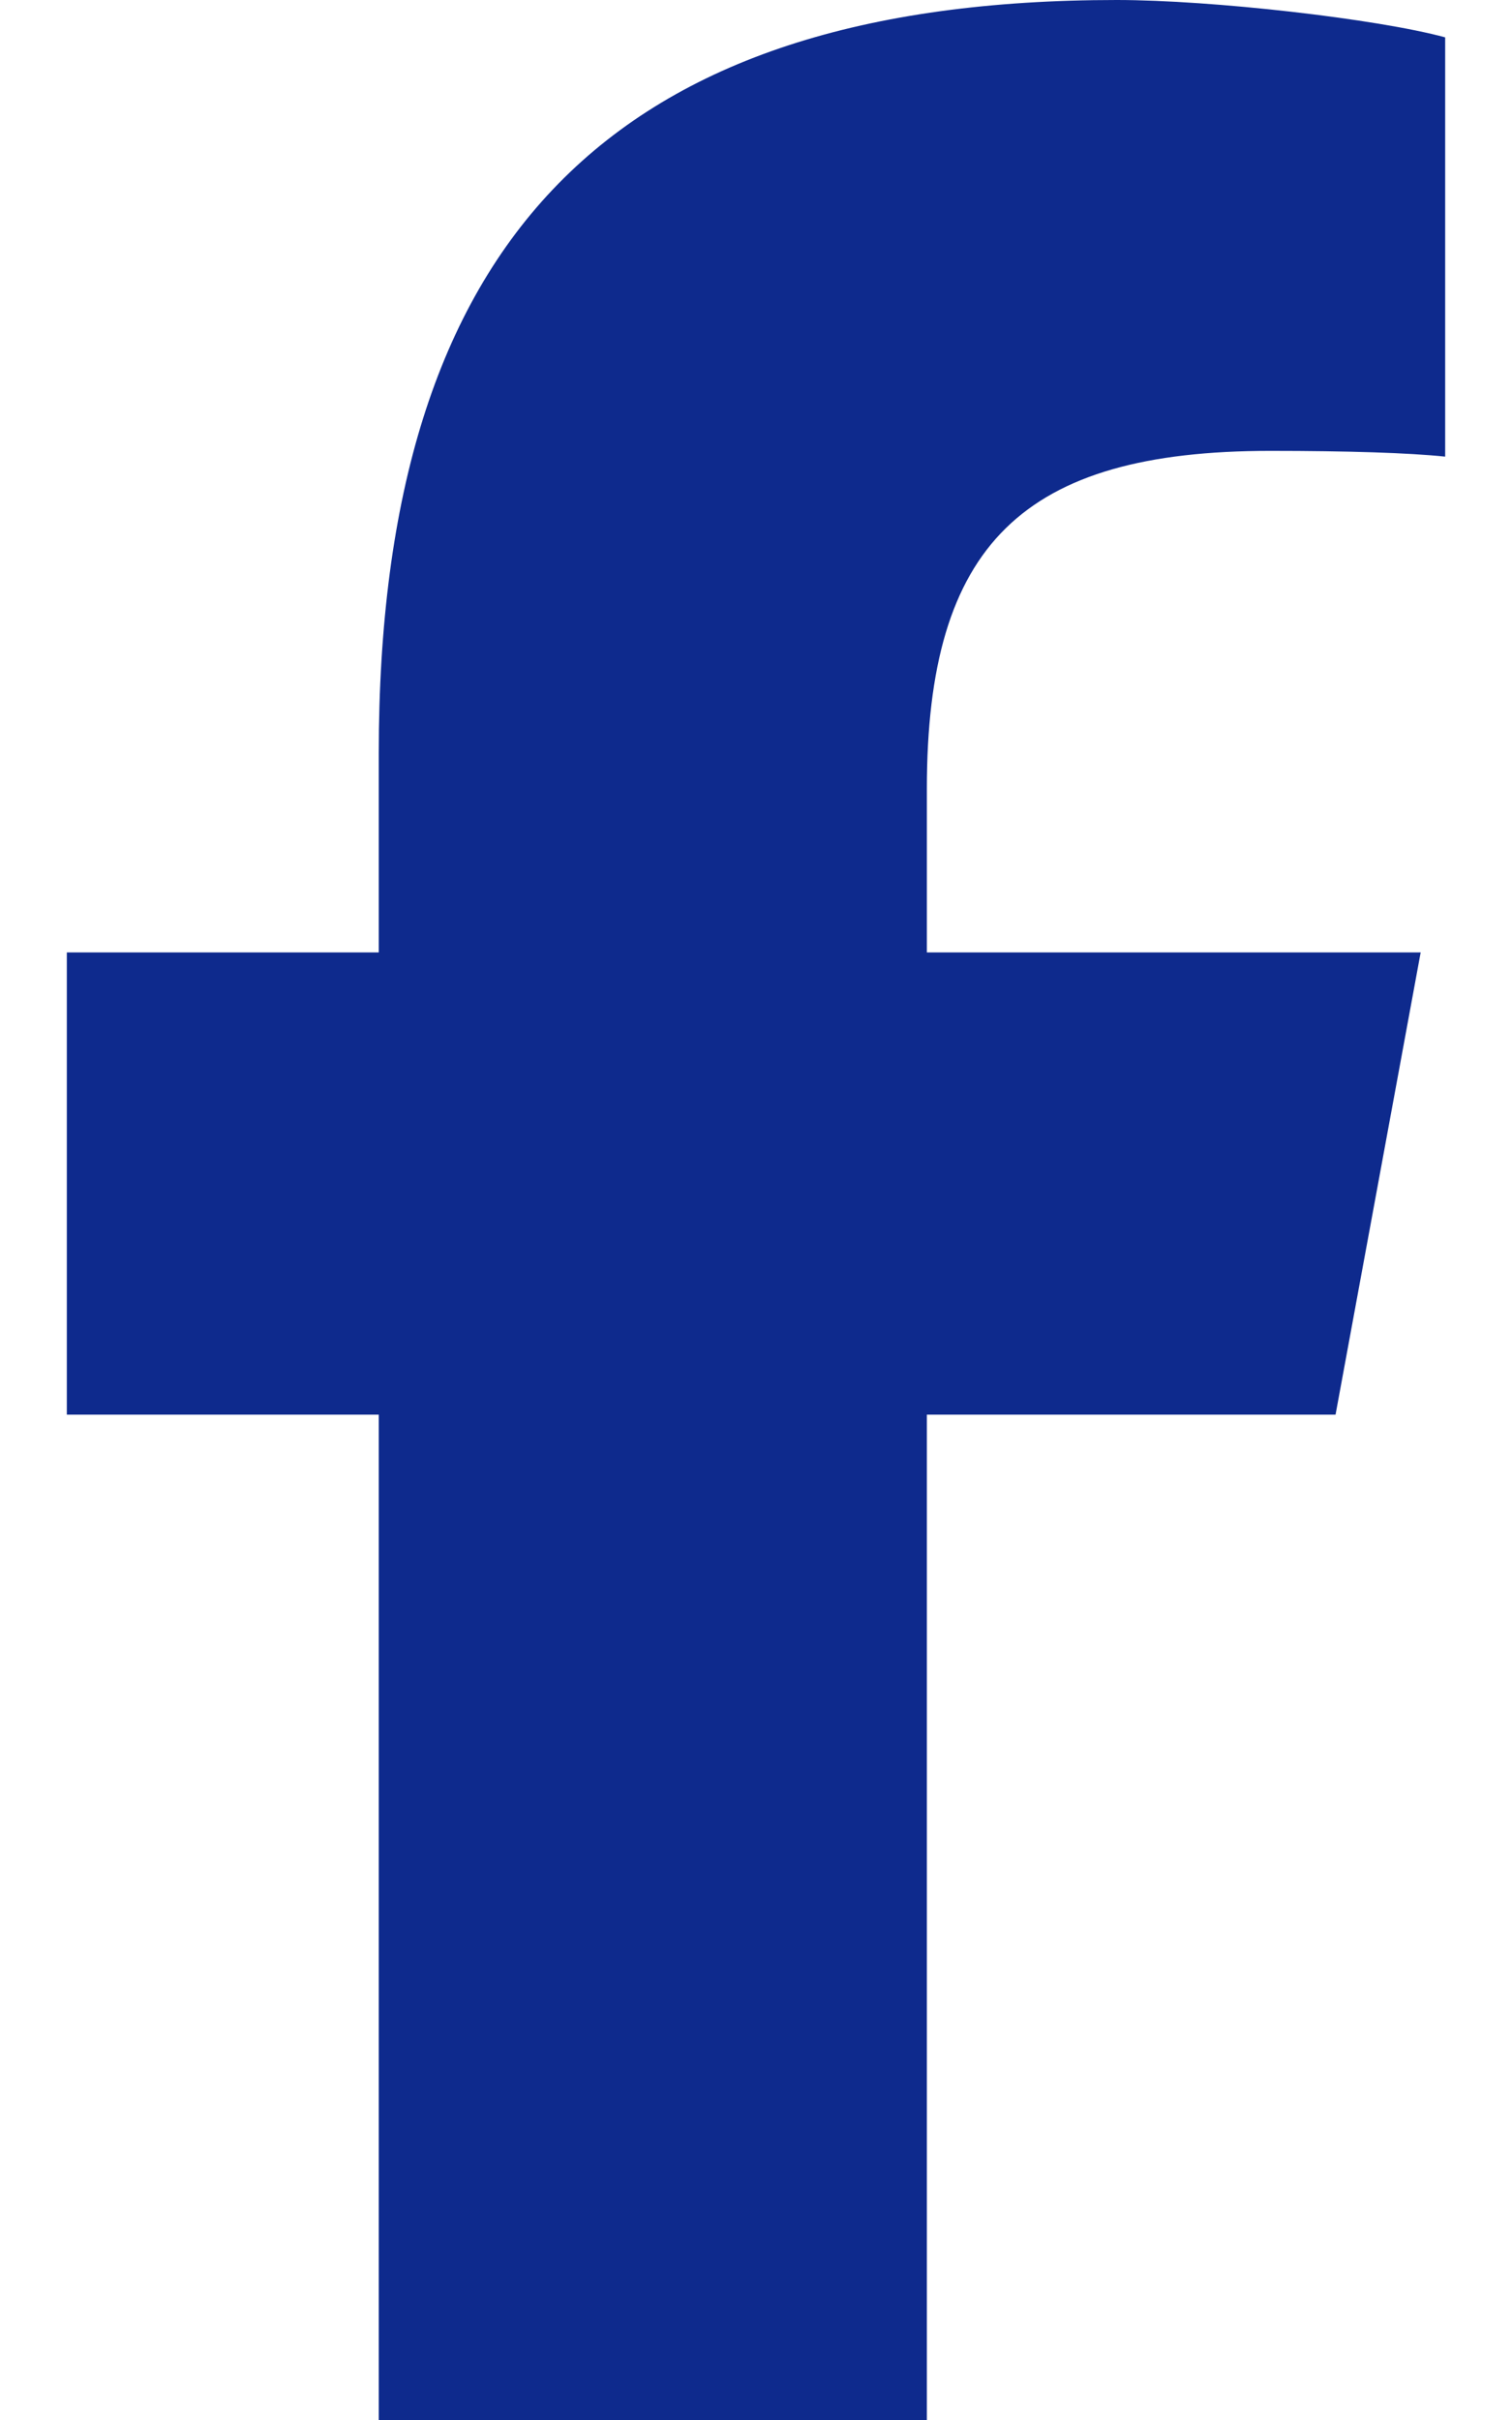
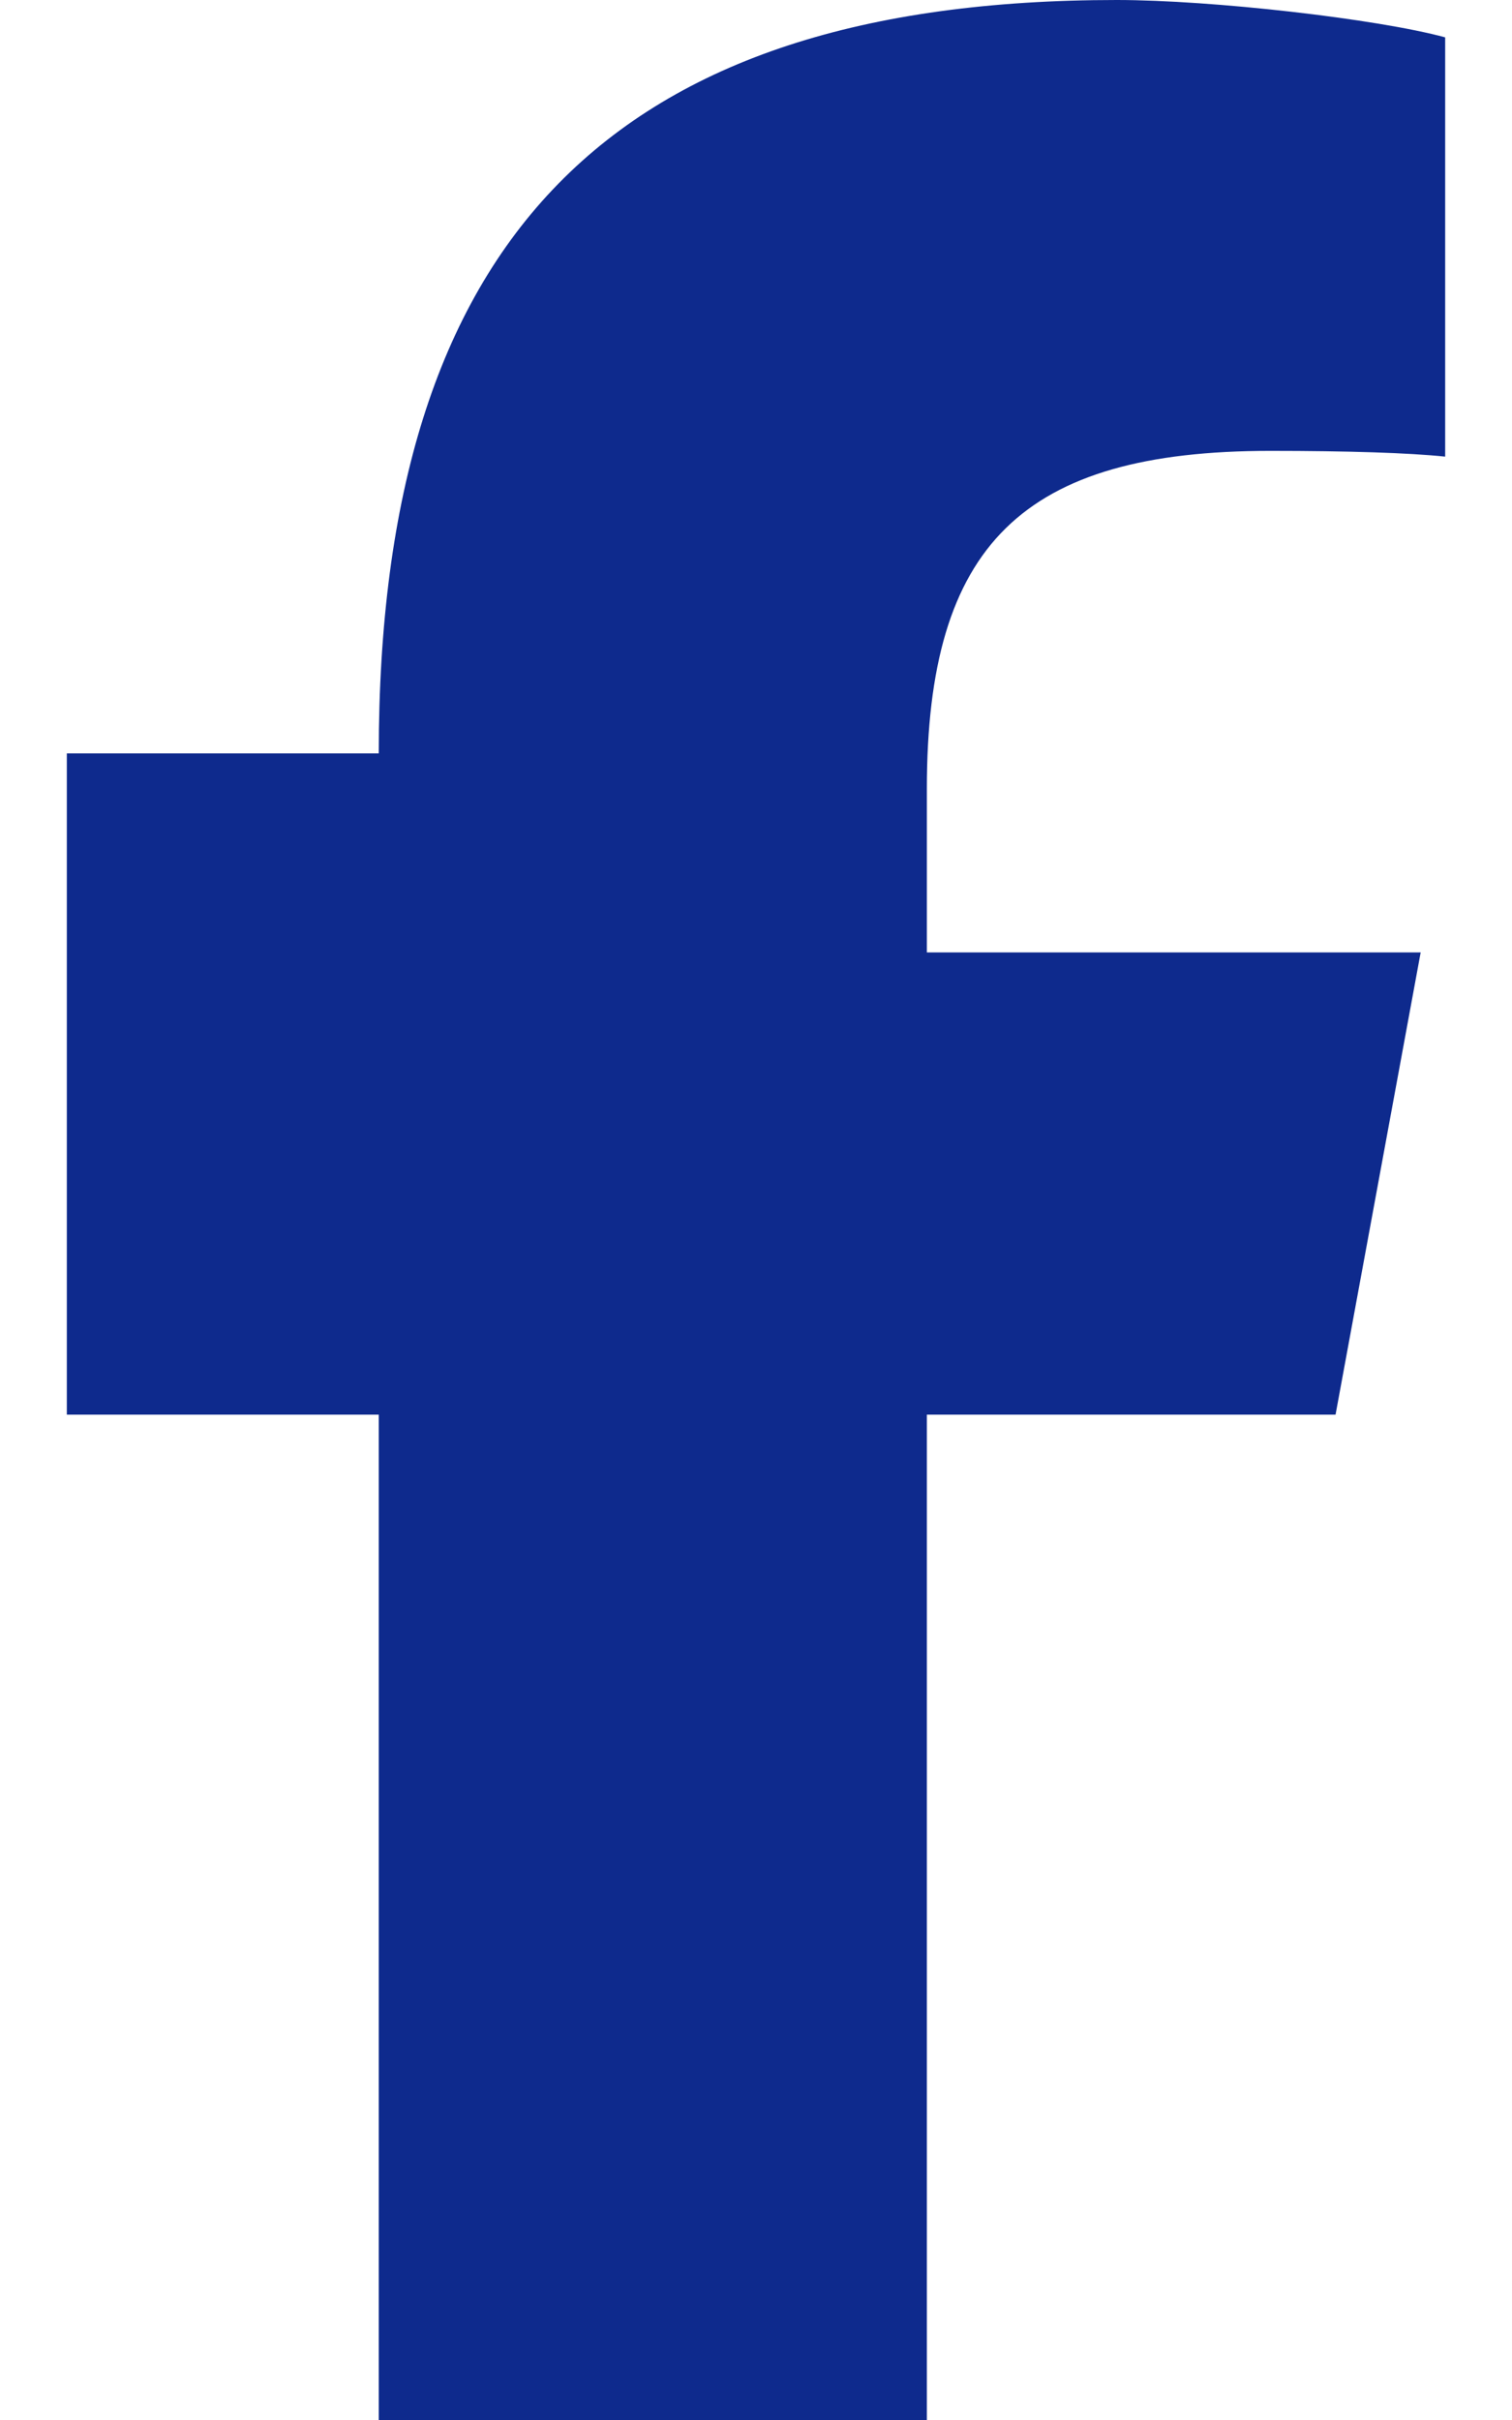
<svg xmlns="http://www.w3.org/2000/svg" width="10" height="16" viewBox="0 0 10 16" fill="#0E2A8D">
-   <path d="M2.505 9.353V16H6.13V9.353H8.833L9.396 6.297H6.13V5.216C6.13 3.6 6.764 2.981 8.402 2.981C8.911 2.981 9.321 2.994 9.558 3.019V0.247C9.111 0.125 8.017 0 7.386 0C4.046 0 2.505 1.578 2.505 4.981V6.297H0.442V9.353H2.505Z" fill="#0E2A8D" />
+   <path d="M2.505 9.353V16H6.13V9.353H8.833L9.396 6.297H6.13V5.216C6.13 3.6 6.764 2.981 8.402 2.981C8.911 2.981 9.321 2.994 9.558 3.019V0.247C9.111 0.125 8.017 0 7.386 0C4.046 0 2.505 1.578 2.505 4.981H0.442V9.353H2.505Z" fill="#0E2A8D" />
</svg>